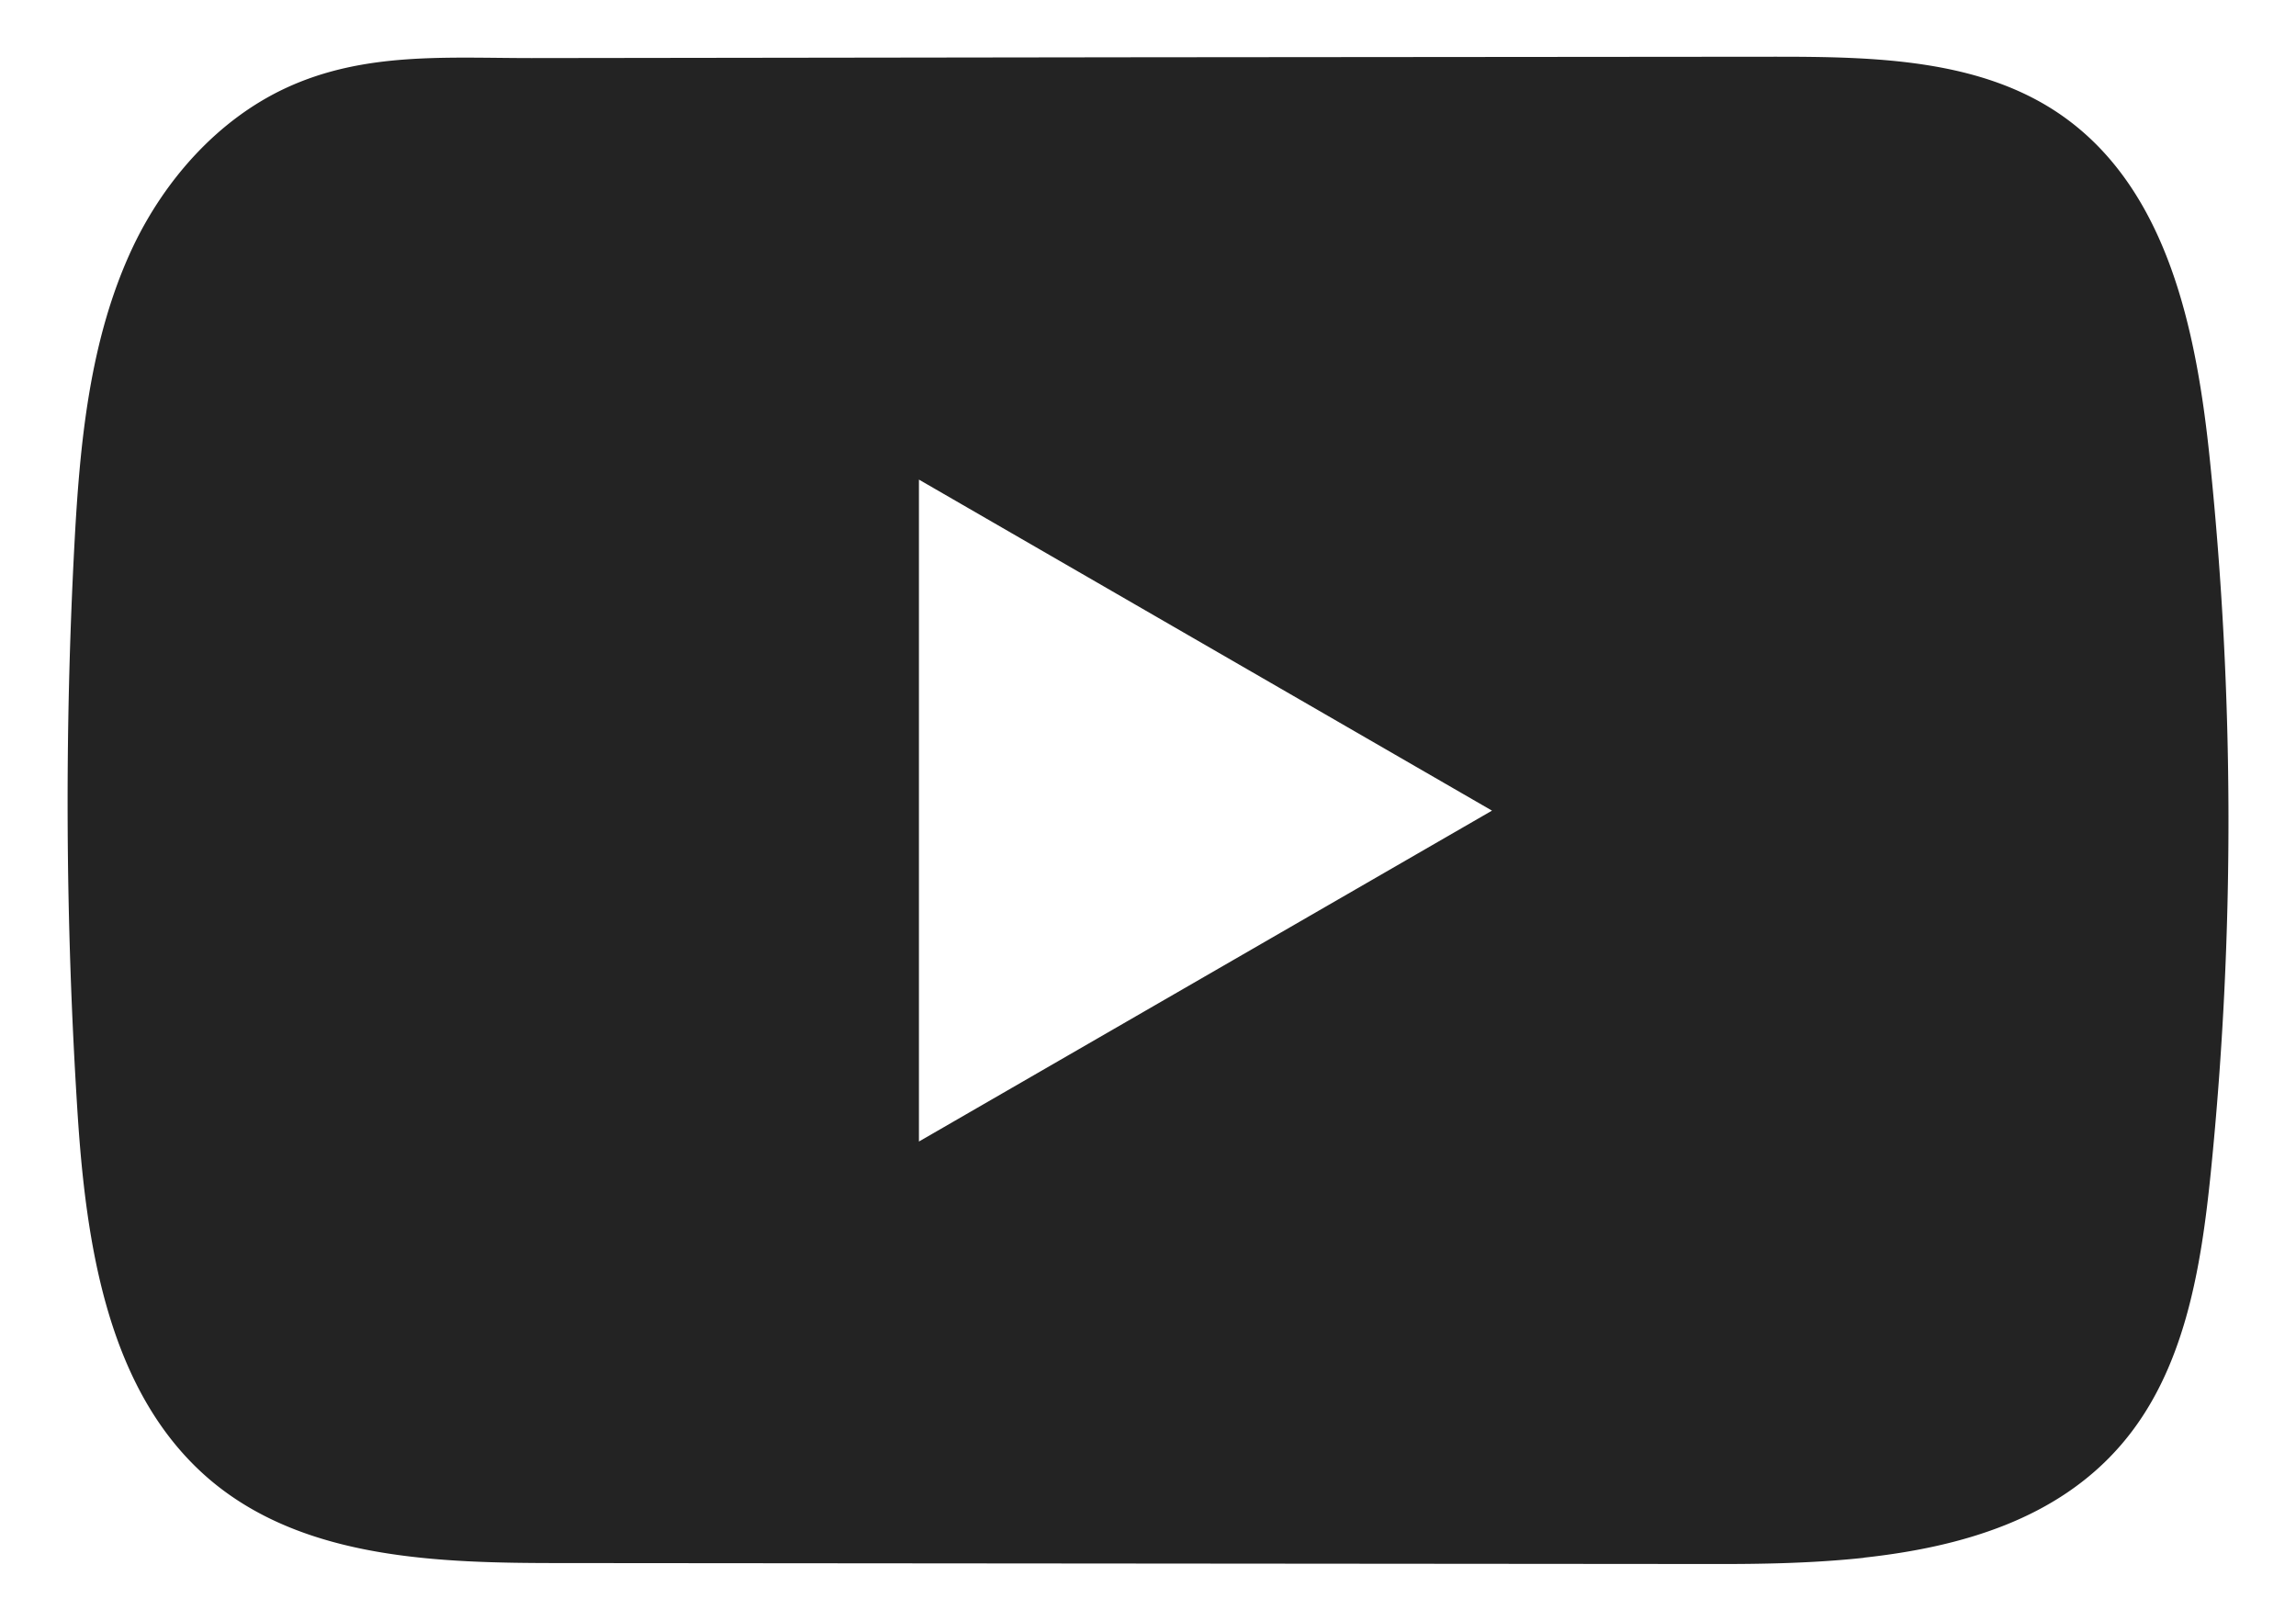
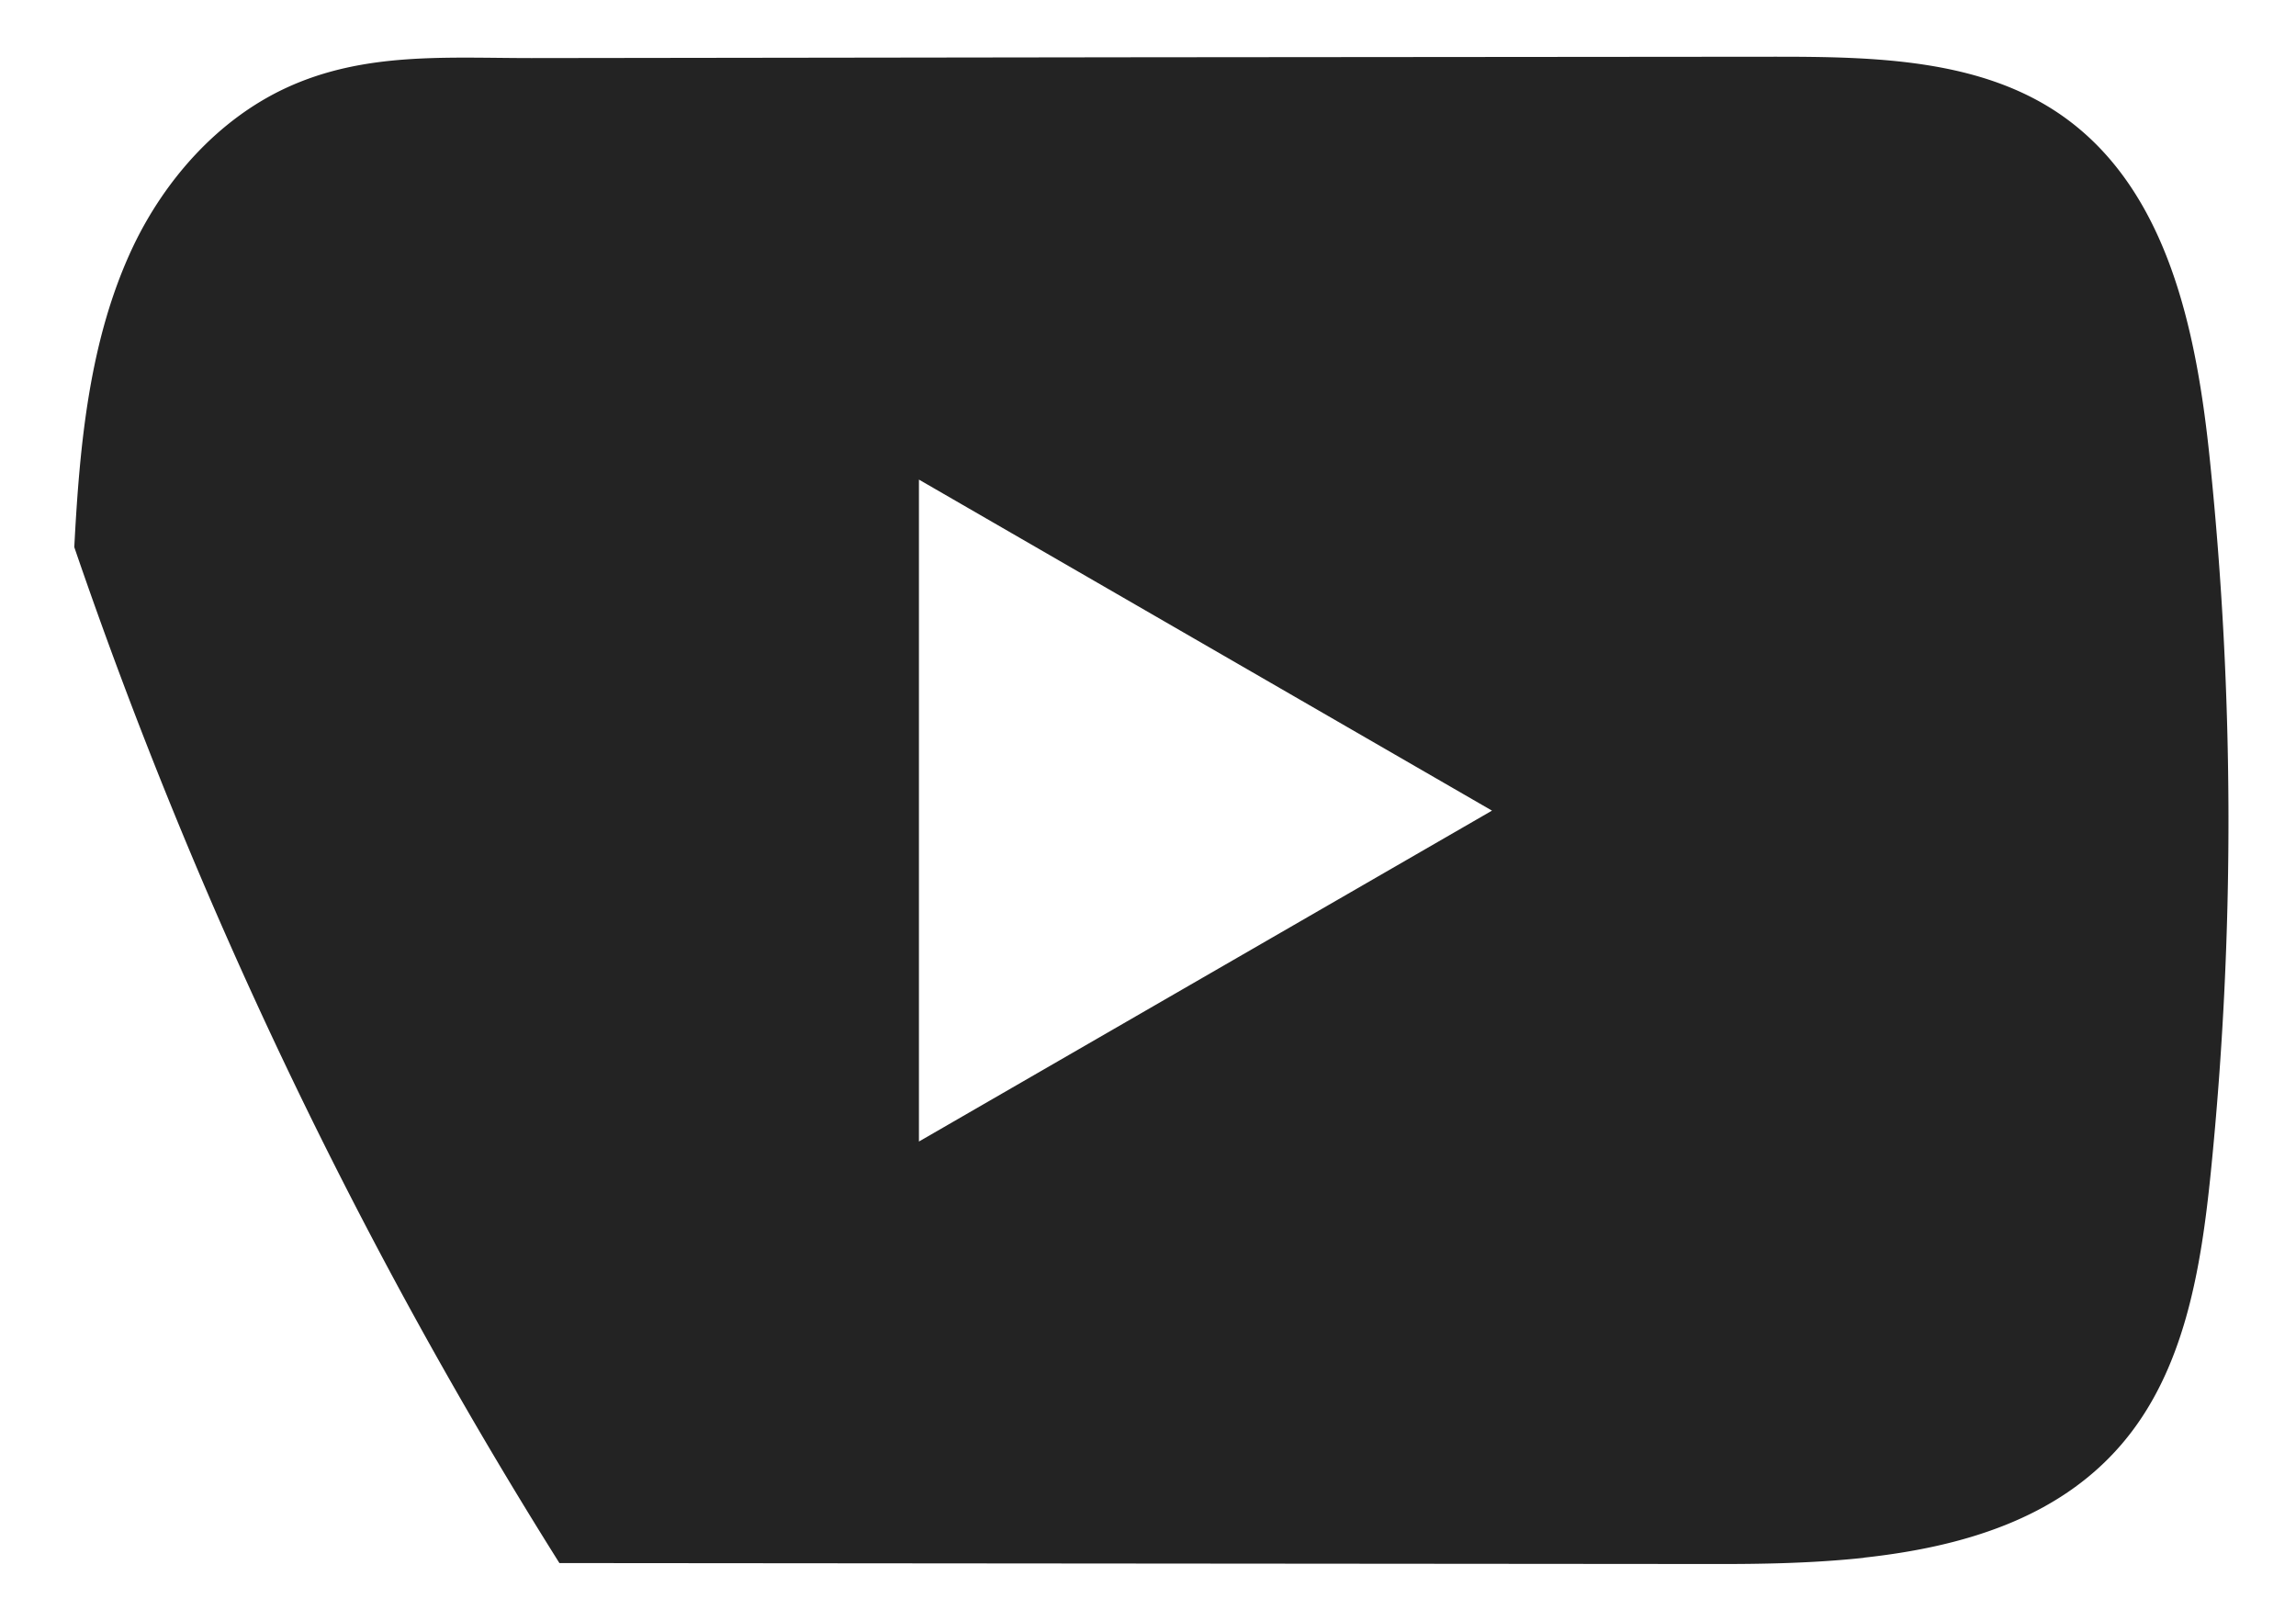
<svg xmlns="http://www.w3.org/2000/svg" width="17" height="12" fill="none">
-   <path d="M13.14.42c.74 0 1.534.015 2.136.442.779.552.99 1.6 1.087 2.55.18 1.747.183 3.513.007 5.26-.073.721-.194 1.483-.669 2.03-.47.542-1.168.751-1.9.831v.001c-.372.04-.753.047-1.118.046l-8.541-.007c-.896 0-1.873-.029-2.565-.598-.78-.644-.942-1.76-1.005-2.769A36.075 36.075 0 0 1 .55 4.051c.04-.76.11-1.539.436-2.227.236-.494.627-.938 1.13-1.172C2.697.382 3.307.43 3.936.43L8.449.424 13.141.42ZM6.804 8.452l4.243-2.45-4.243-2.451v4.901Z" fill="#232323" />
+   <path d="M13.14.42c.74 0 1.534.015 2.136.442.779.552.99 1.6 1.087 2.55.18 1.747.183 3.513.007 5.26-.073.721-.194 1.483-.669 2.03-.47.542-1.168.751-1.9.831v.001c-.372.04-.753.047-1.118.046l-8.541-.007A36.075 36.075 0 0 1 .55 4.051c.04-.76.11-1.539.436-2.227.236-.494.627-.938 1.13-1.172C2.697.382 3.307.43 3.936.43L8.449.424 13.141.42ZM6.804 8.452l4.243-2.45-4.243-2.451v4.901Z" fill="#232323" />
</svg>